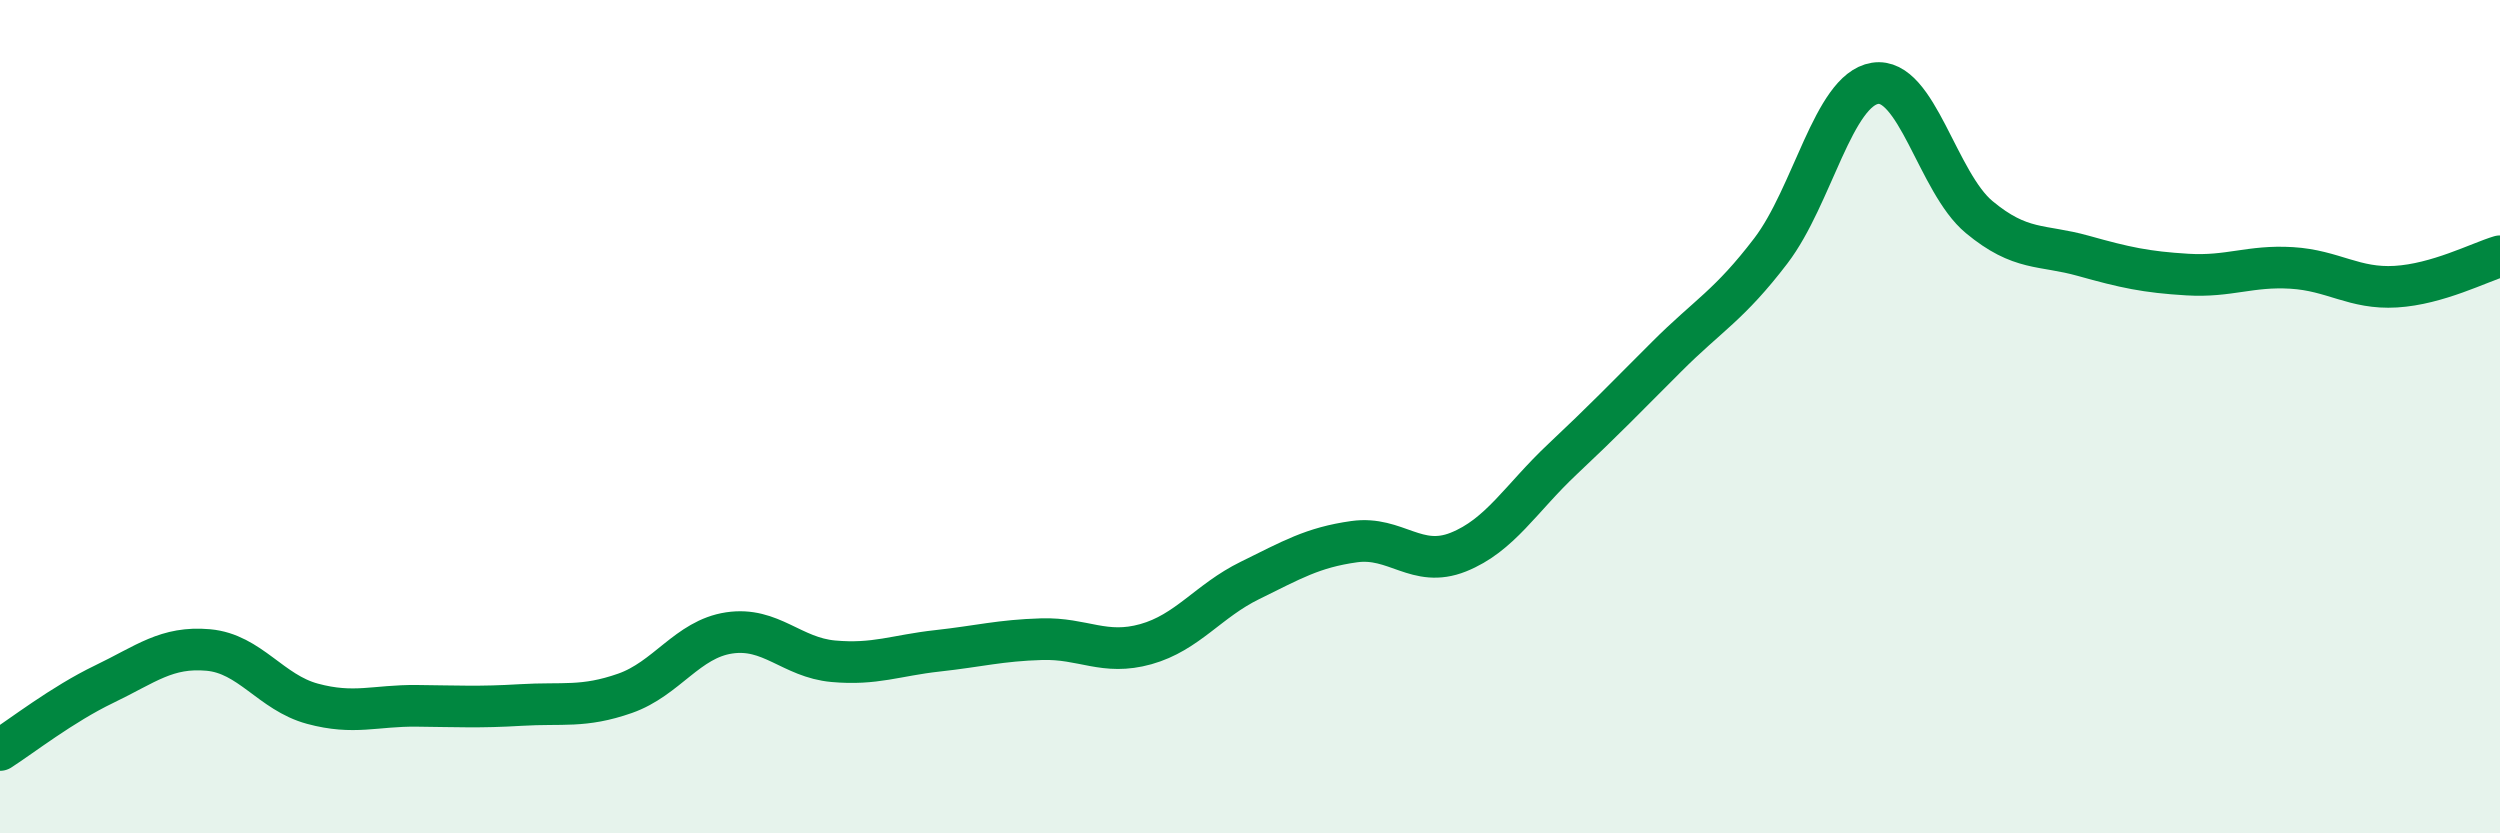
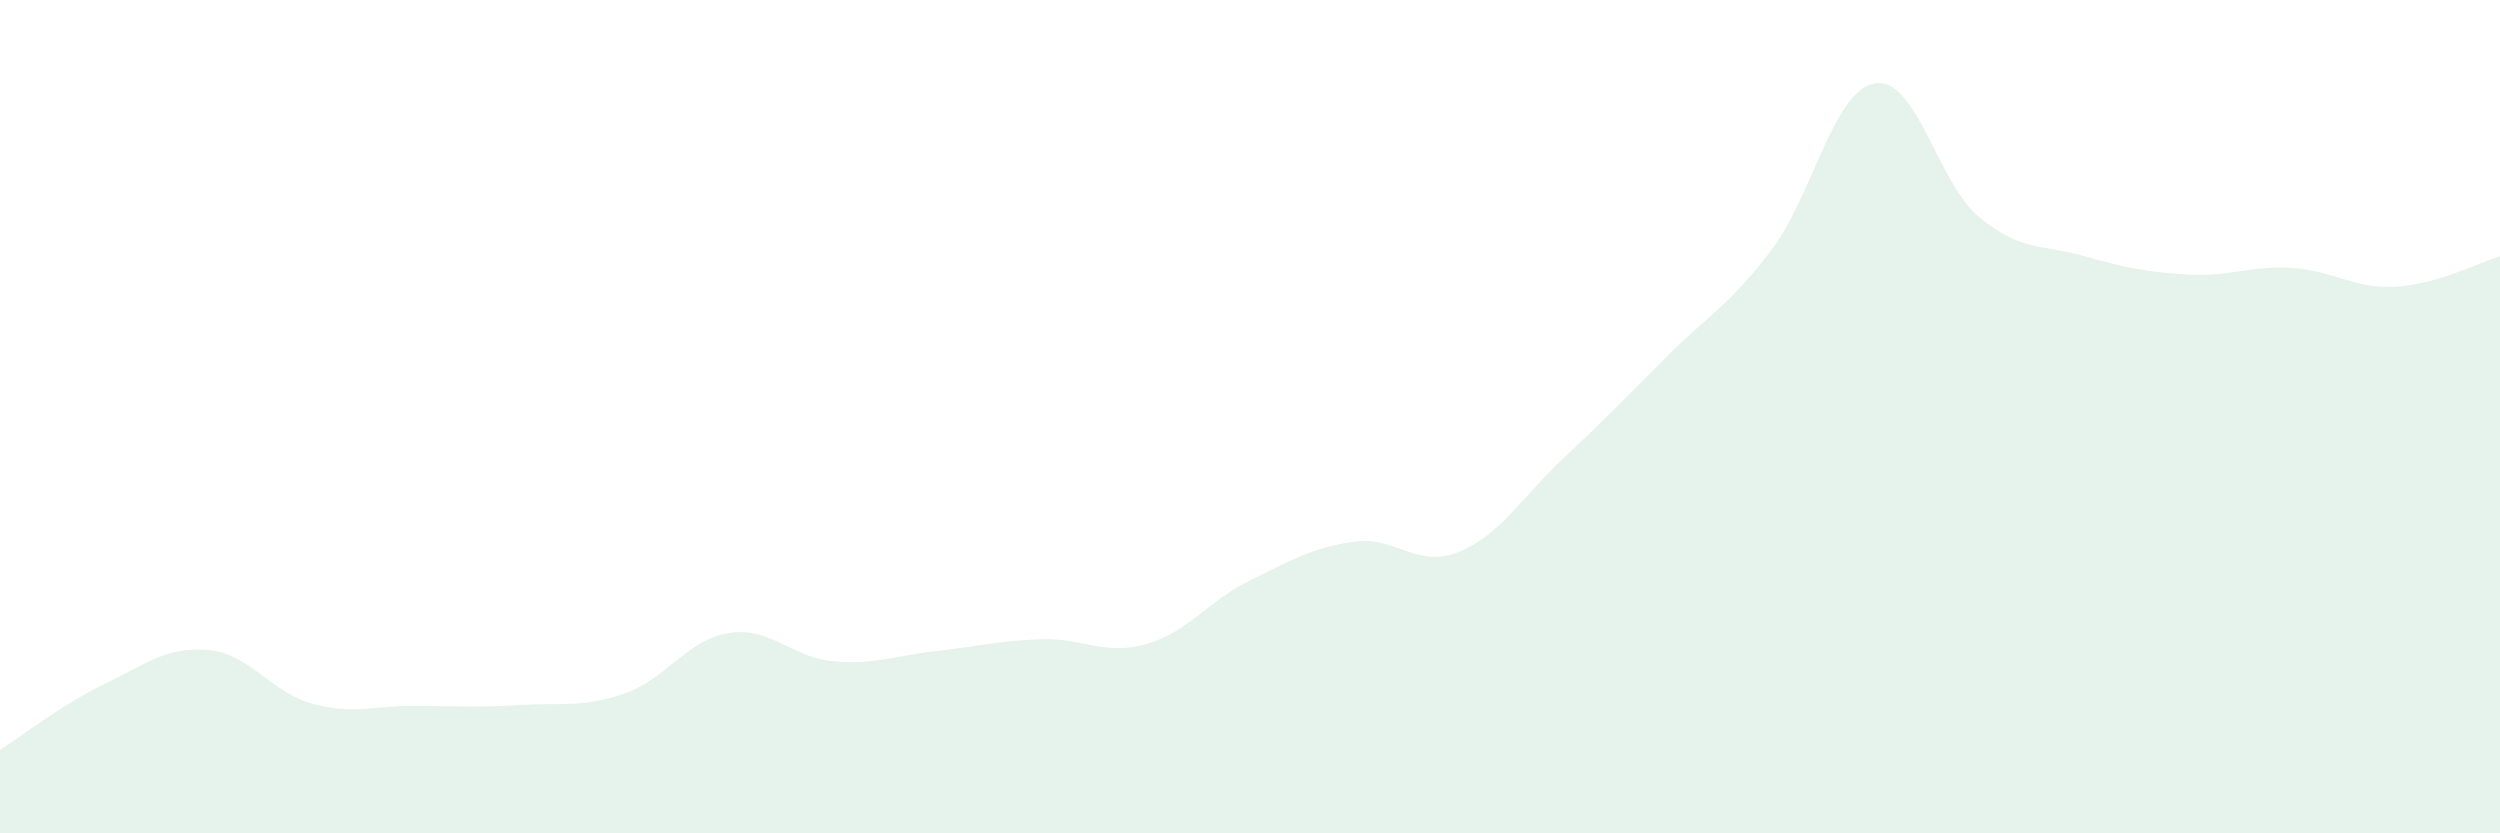
<svg xmlns="http://www.w3.org/2000/svg" width="60" height="20" viewBox="0 0 60 20">
  <path d="M 0,18 C 0.5,17.68 1.5,16.9 2.5,16.42 C 3.5,15.94 4,15.51 5,15.6 C 6,15.69 6.5,16.62 7.5,16.89 C 8.5,17.16 9,16.93 10,16.94 C 11,16.95 11.5,16.98 12.5,16.92 C 13.5,16.86 14,16.99 15,16.64 C 16,16.29 16.5,15.34 17.5,15.19 C 18.5,15.04 19,15.78 20,15.87 C 21,15.96 21.5,15.73 22.5,15.62 C 23.5,15.51 24,15.37 25,15.34 C 26,15.31 26.5,15.74 27.5,15.46 C 28.5,15.18 29,14.42 30,13.93 C 31,13.44 31.5,13.14 32.5,13 C 33.5,12.86 34,13.65 35,13.25 C 36,12.85 36.5,11.96 37.5,11.02 C 38.5,10.08 39,9.56 40,8.56 C 41,7.56 41.5,7.33 42.5,6.02 C 43.5,4.71 44,2.16 45,2 C 46,1.84 46.5,4.38 47.5,5.21 C 48.5,6.04 49,5.86 50,6.14 C 51,6.42 51.5,6.53 52.5,6.59 C 53.5,6.65 54,6.37 55,6.43 C 56,6.49 56.5,6.94 57.5,6.88 C 58.5,6.82 59.5,6.3 60,6.15L60 20L0 20Z" fill="#008740" opacity="0.1" stroke-linecap="round" stroke-linejoin="round" />
-   <path d="M 0,18 C 0.5,17.68 1.5,16.9 2.5,16.42 C 3.5,15.94 4,15.51 5,15.6 C 6,15.69 6.5,16.62 7.5,16.89 C 8.5,17.16 9,16.93 10,16.94 C 11,16.95 11.5,16.98 12.5,16.92 C 13.5,16.86 14,16.99 15,16.64 C 16,16.29 16.5,15.34 17.5,15.19 C 18.5,15.04 19,15.78 20,15.87 C 21,15.96 21.5,15.73 22.5,15.62 C 23.5,15.51 24,15.37 25,15.34 C 26,15.31 26.5,15.74 27.5,15.46 C 28.5,15.18 29,14.42 30,13.93 C 31,13.44 31.5,13.14 32.5,13 C 33.5,12.86 34,13.65 35,13.25 C 36,12.85 36.5,11.96 37.5,11.02 C 38.5,10.08 39,9.56 40,8.56 C 41,7.56 41.5,7.33 42.5,6.02 C 43.5,4.71 44,2.16 45,2 C 46,1.84 46.5,4.38 47.5,5.21 C 48.5,6.04 49,5.86 50,6.14 C 51,6.42 51.5,6.53 52.5,6.59 C 53.5,6.65 54,6.37 55,6.43 C 56,6.49 56.5,6.94 57.5,6.88 C 58.5,6.82 59.5,6.3 60,6.15" stroke="#008740" stroke-width="1" fill="none" stroke-linecap="round" stroke-linejoin="round" />
</svg>